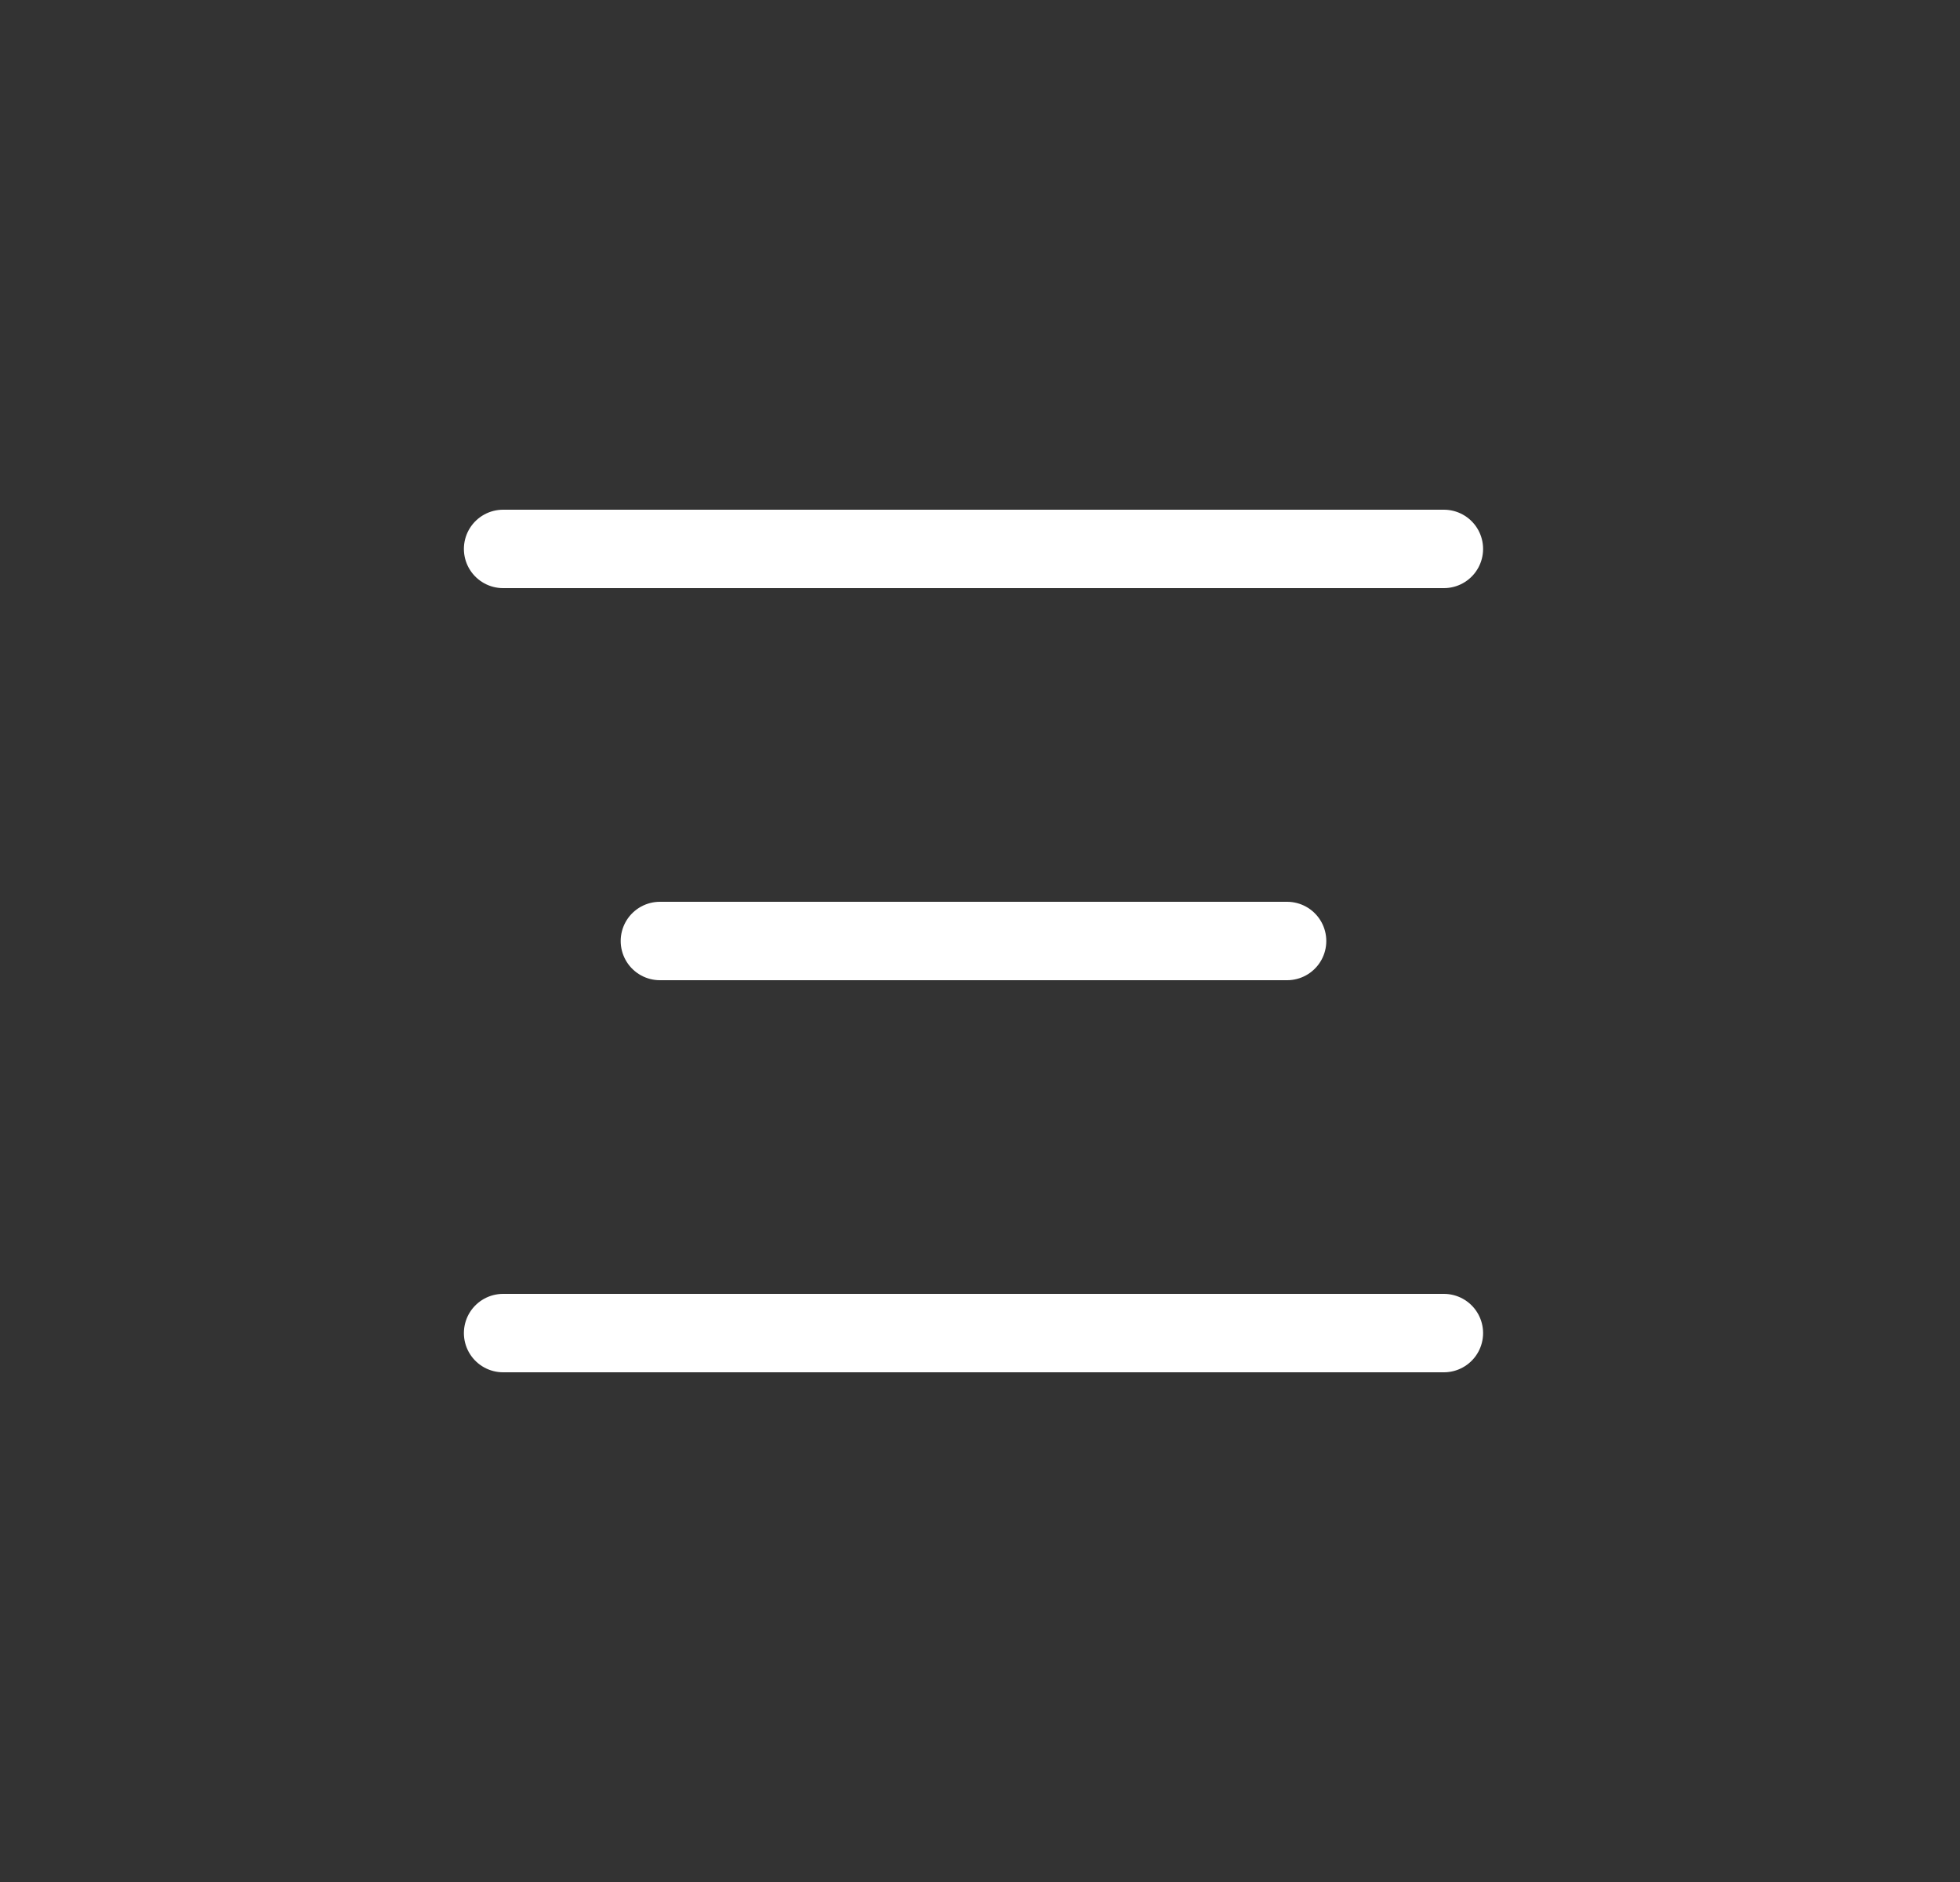
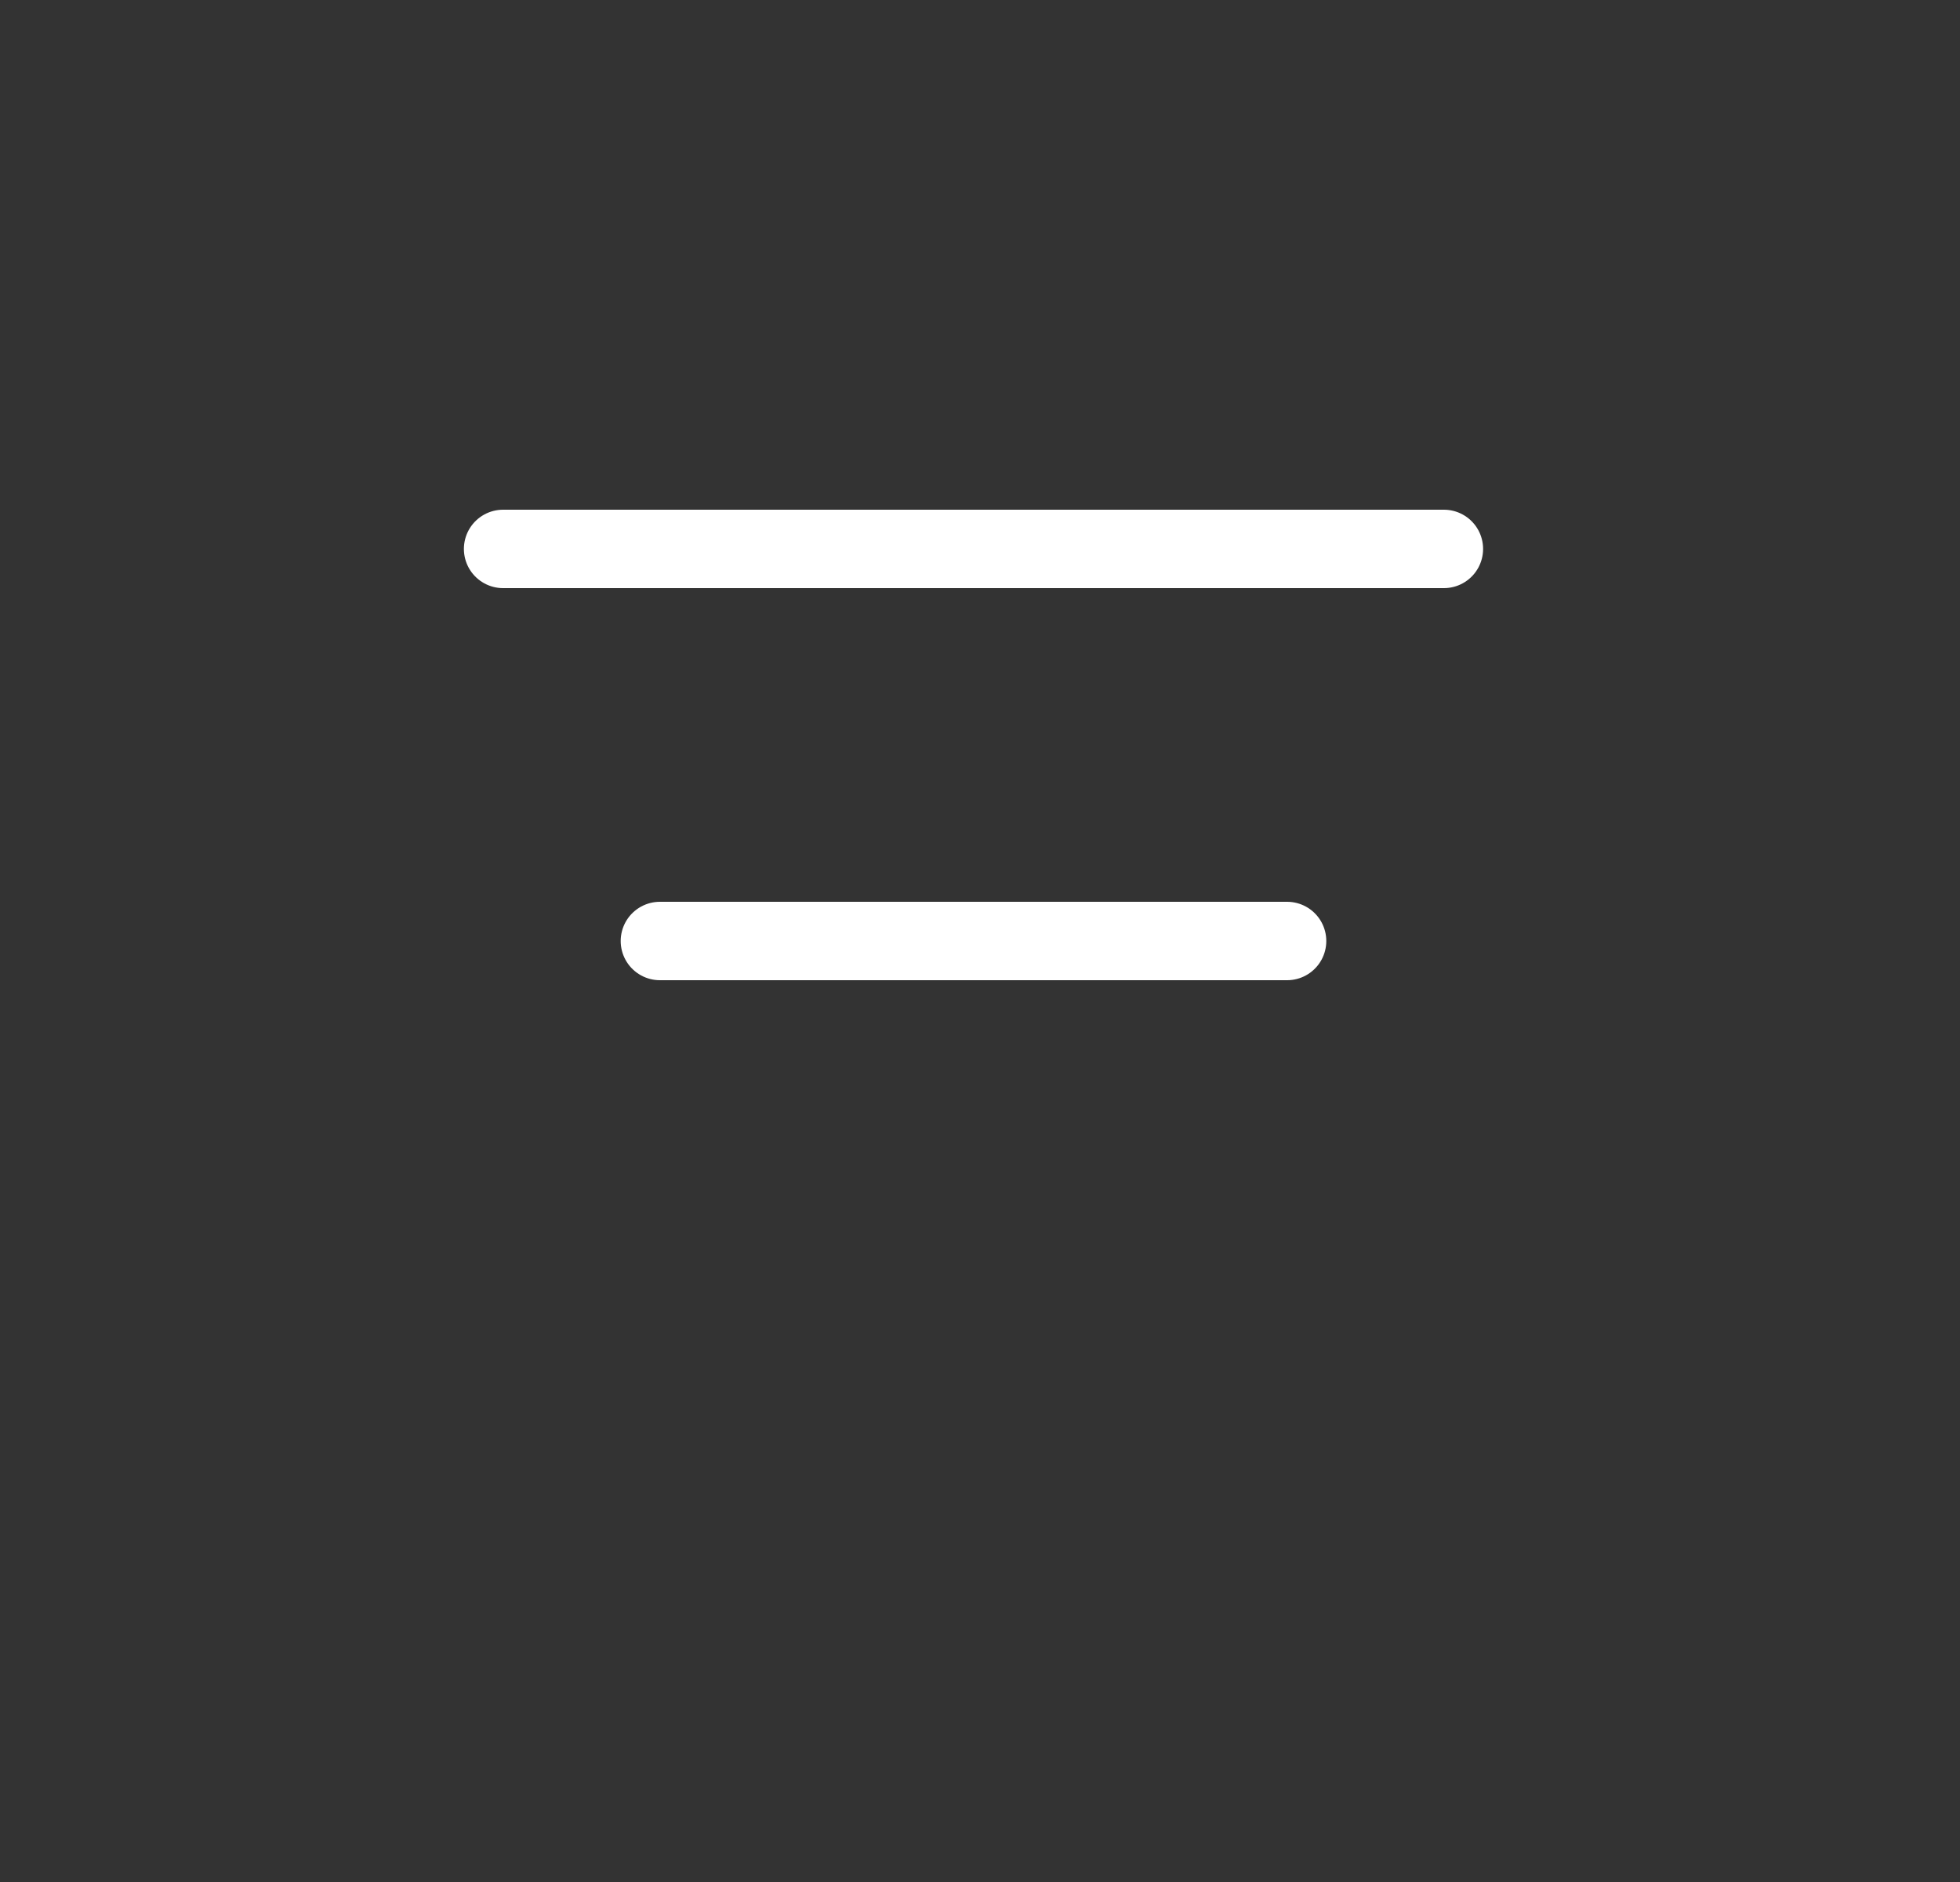
<svg xmlns="http://www.w3.org/2000/svg" width="25" height="24" viewBox="0 0 25 24" fill="none">
  <rect x="0" y="0" width="25" height="24" fill="#333333" stroke="none" />
  <path d="M6.417 7H18.417" stroke="white" stroke-linecap="round" />
  <path d="M8.417 12L16.417 12" stroke="white" stroke-linecap="round" />
-   <path d="M6.417 17H18.417" stroke="white" stroke-linecap="round" />
</svg>